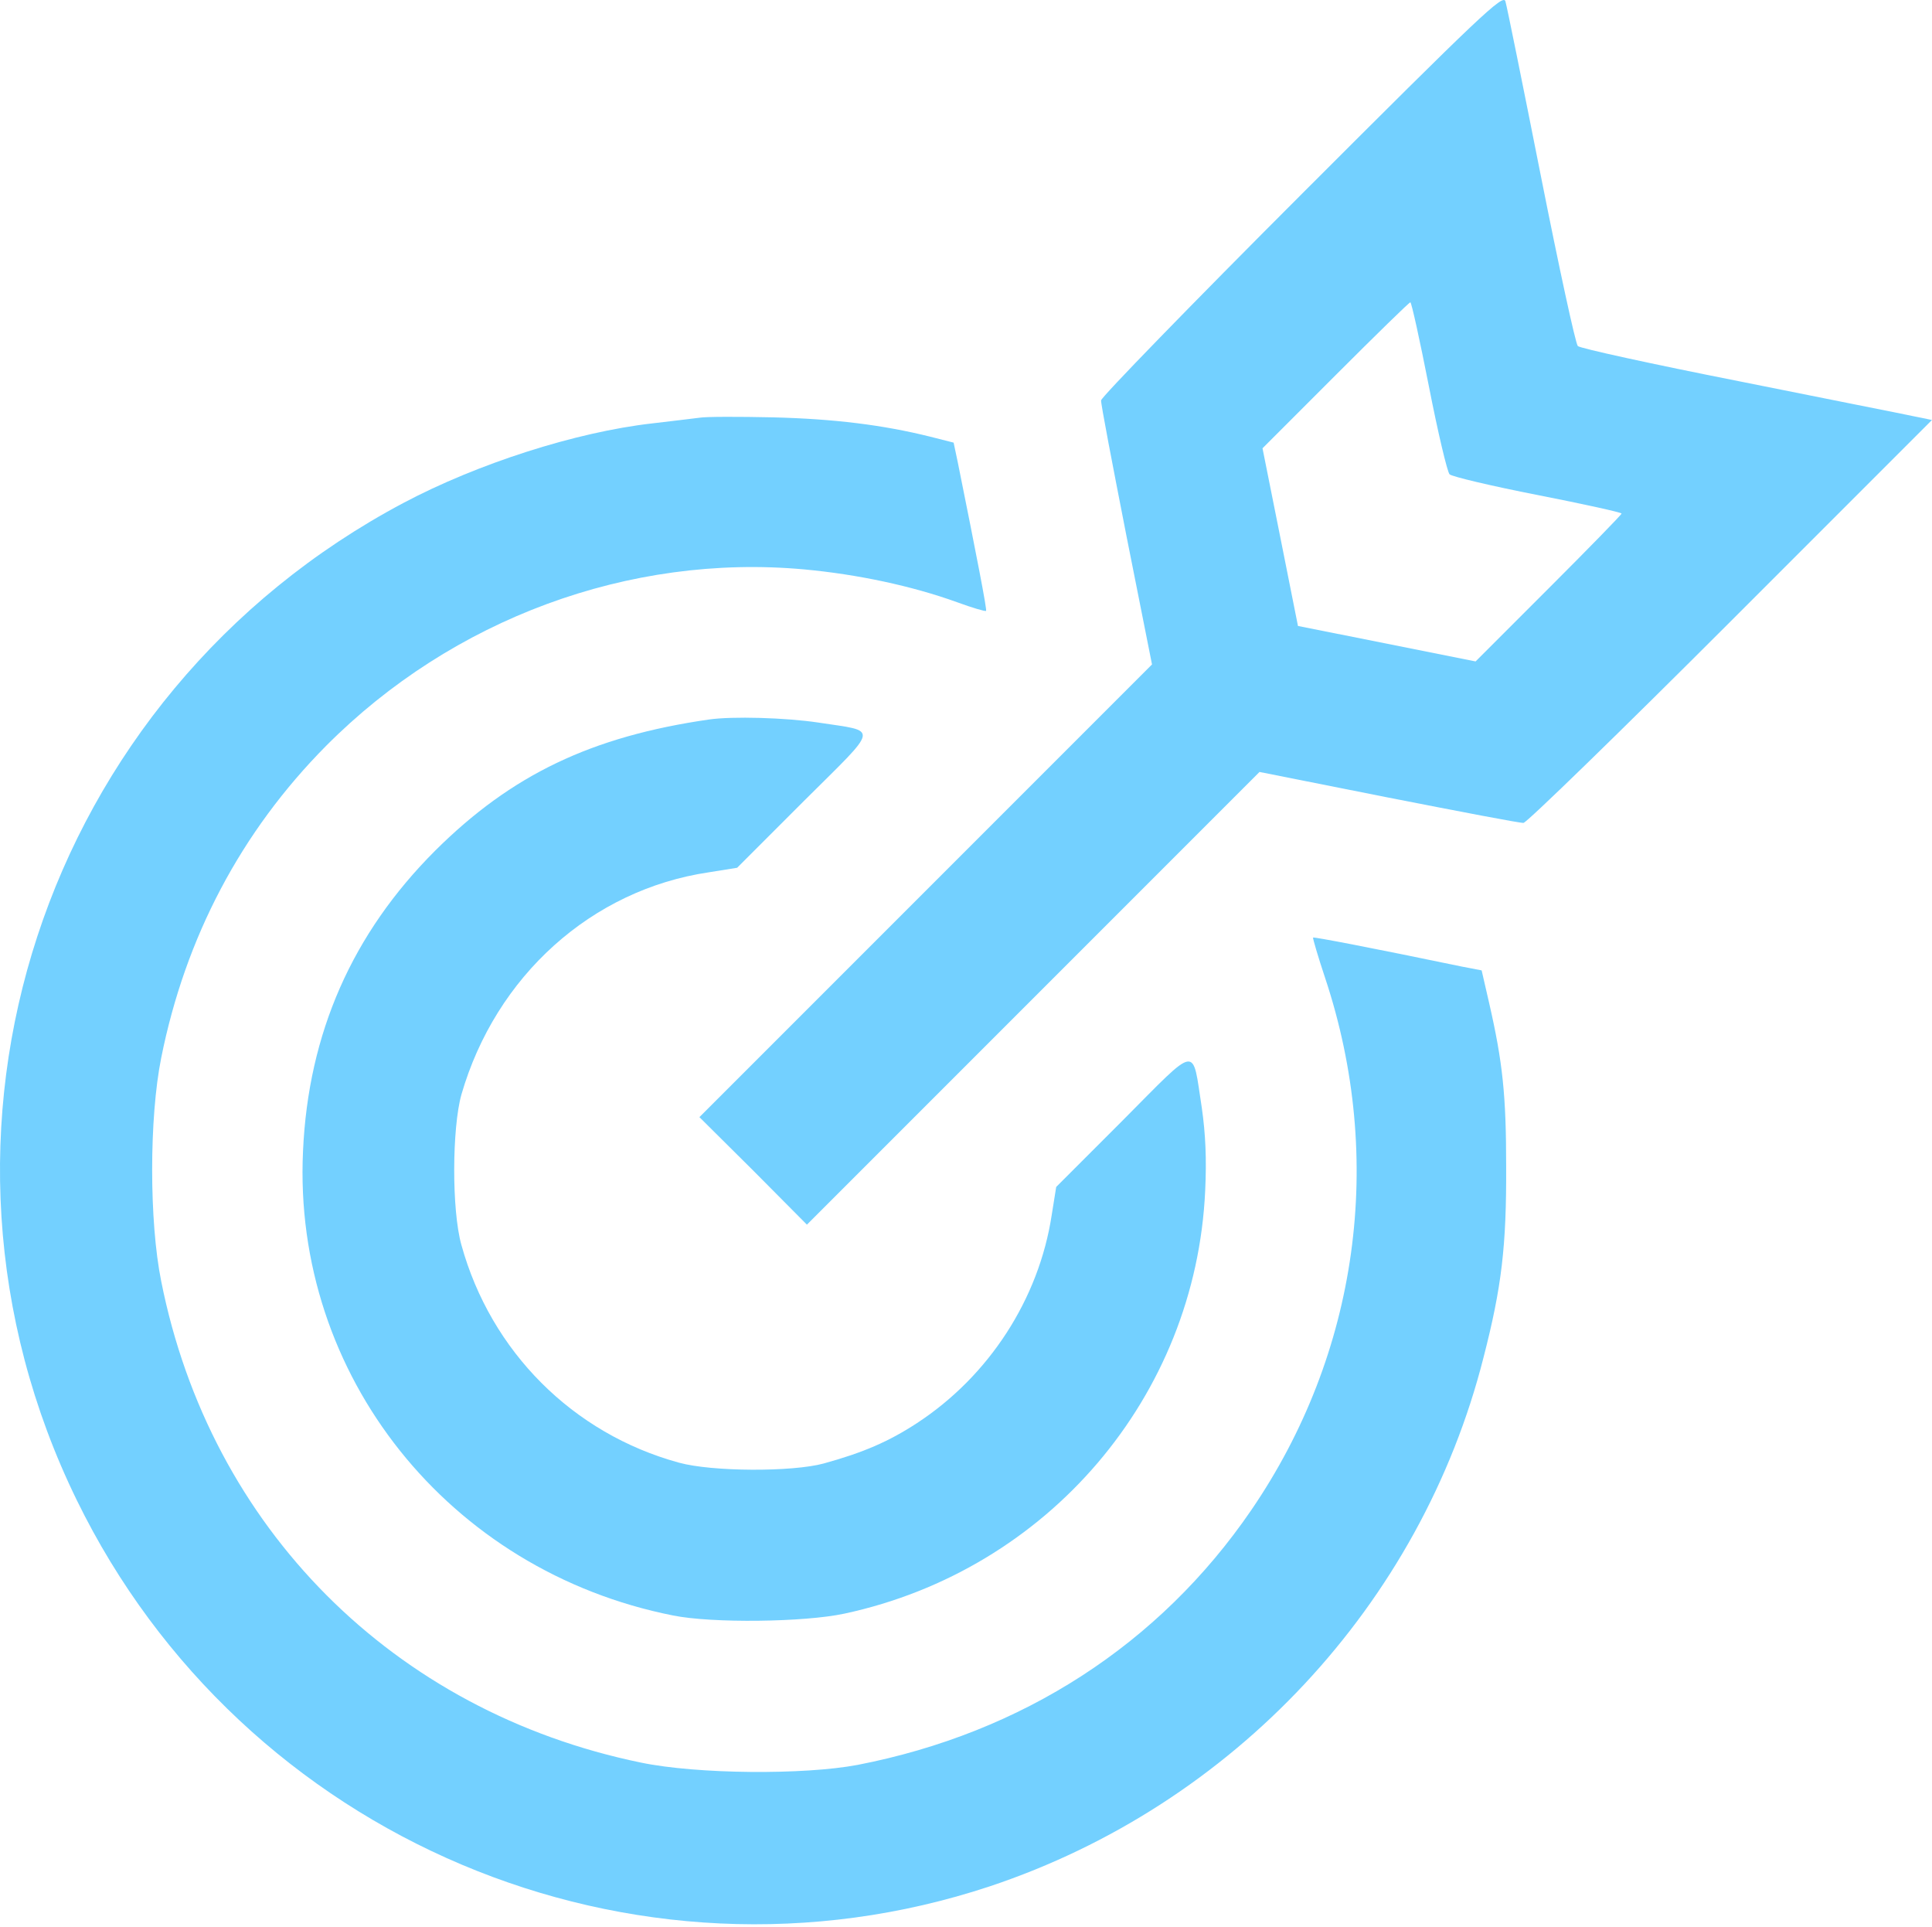
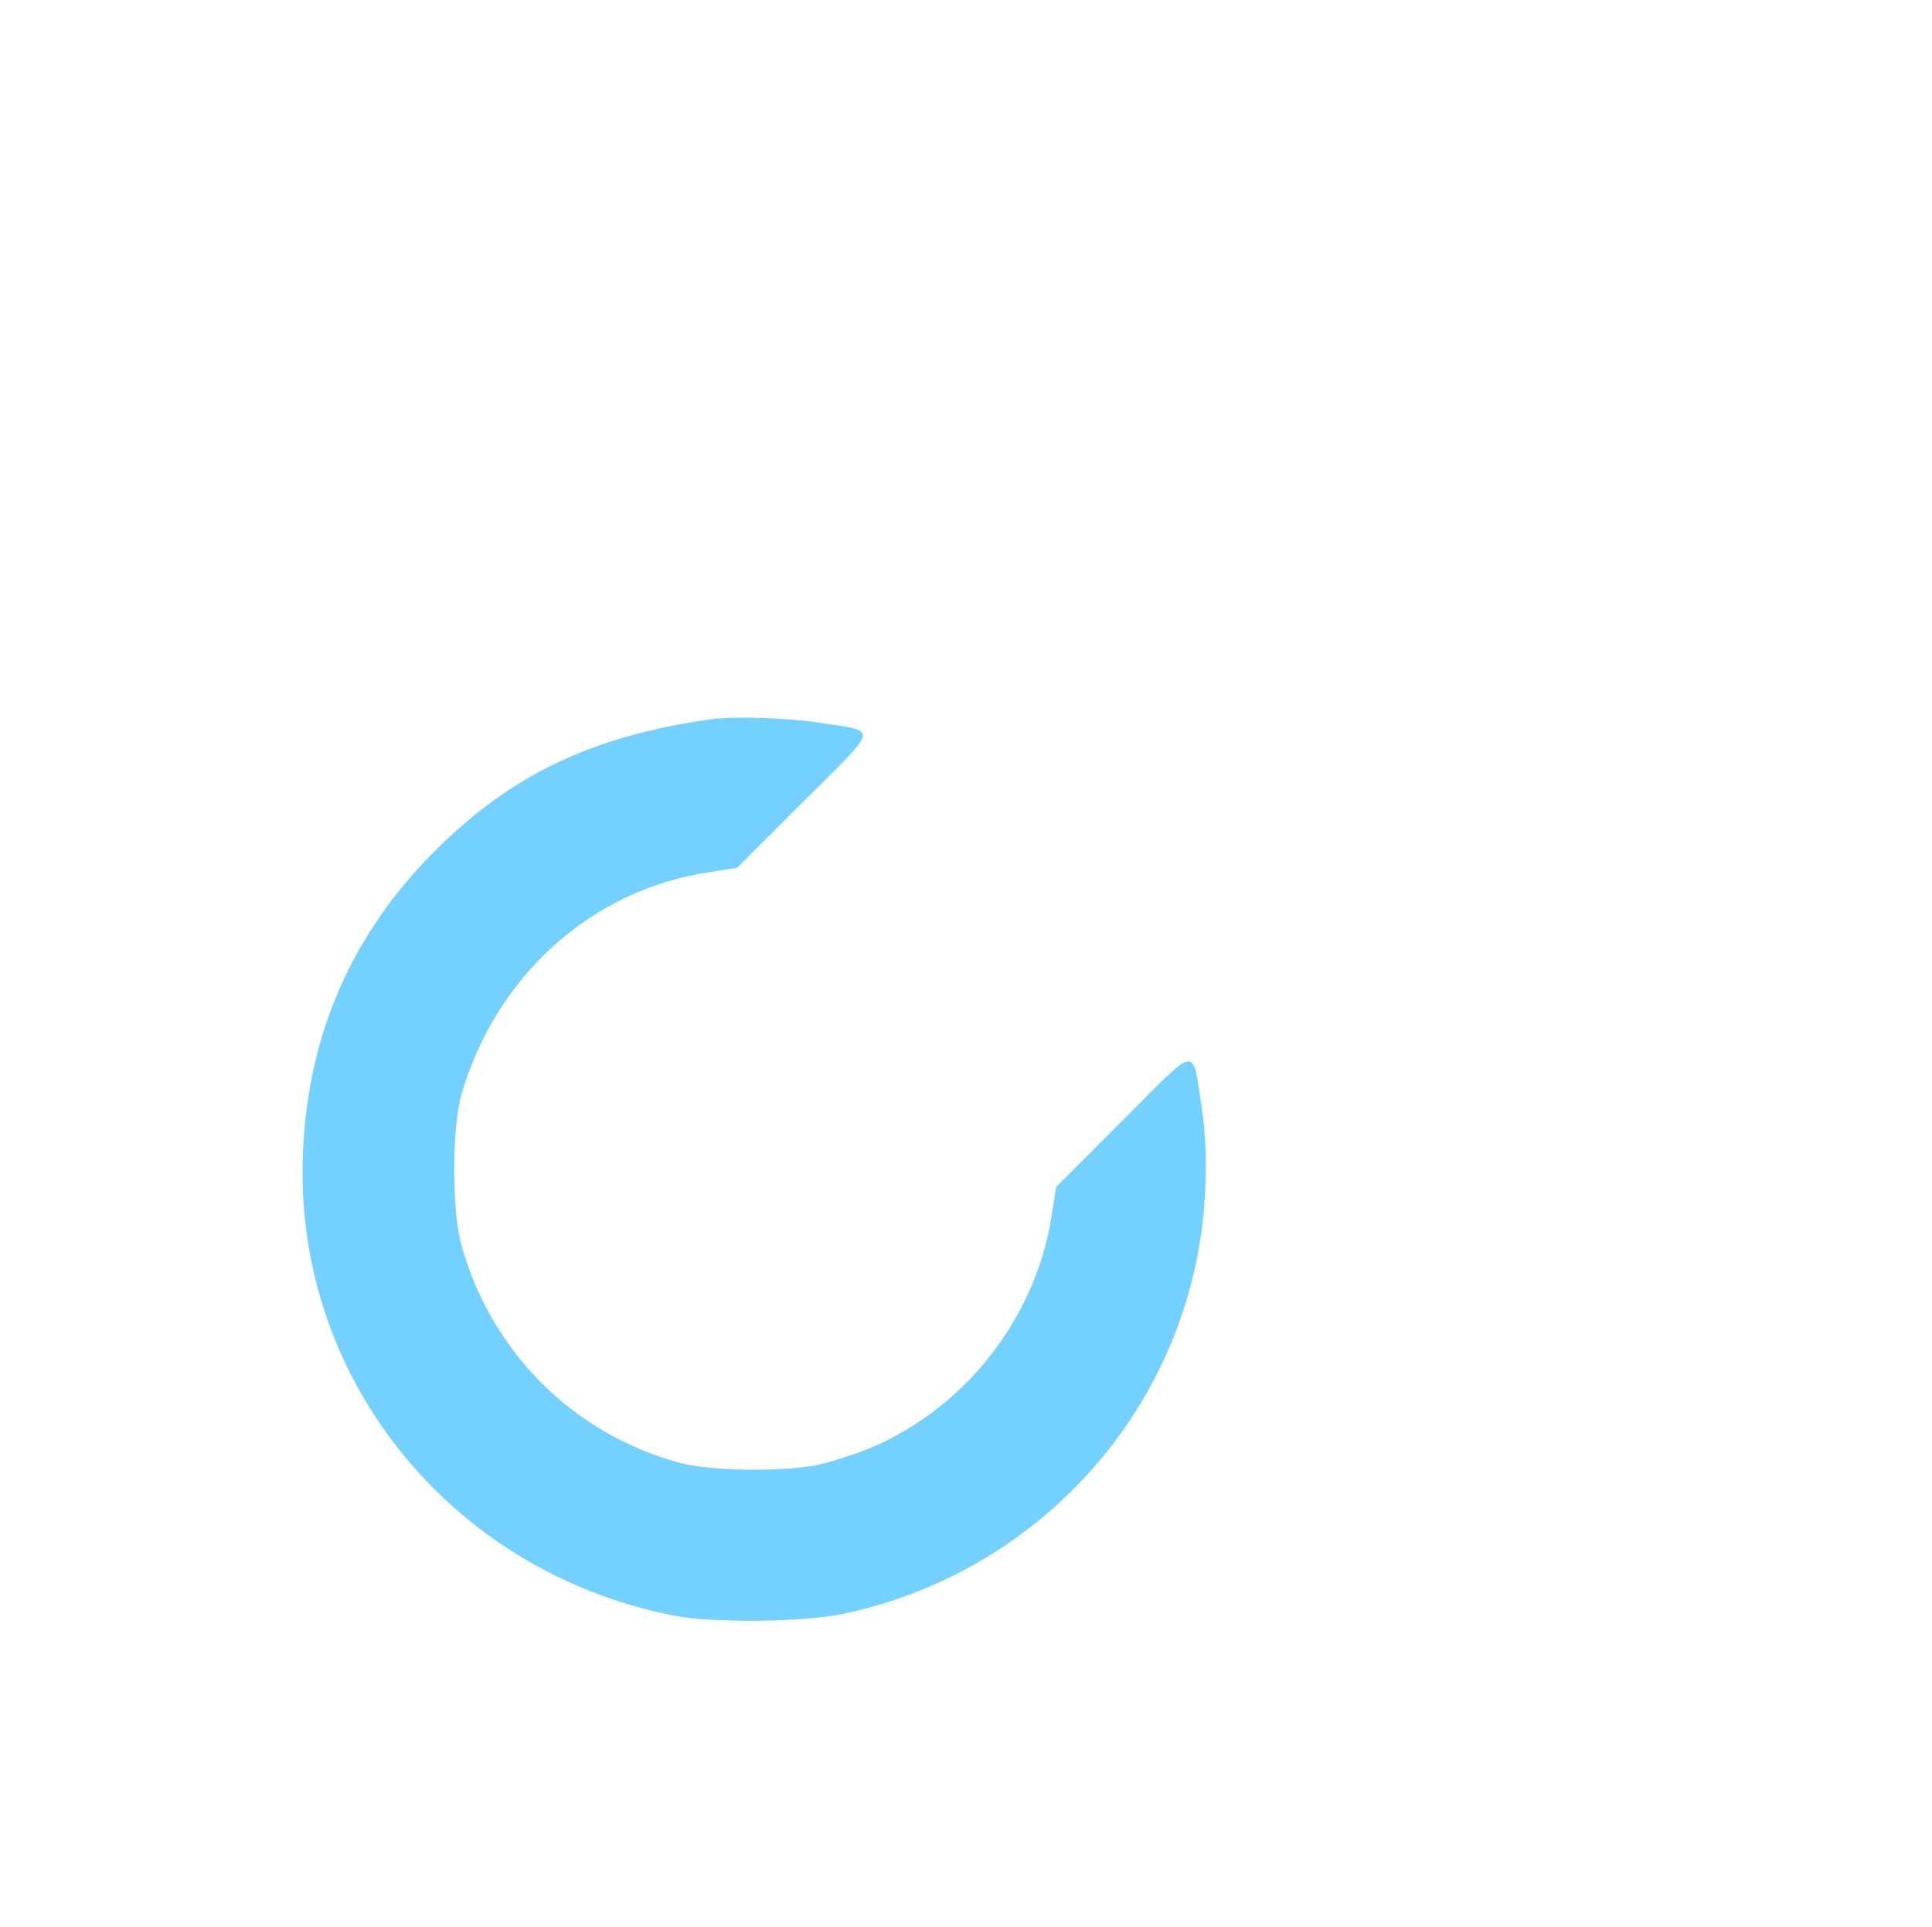
<svg xmlns="http://www.w3.org/2000/svg" width="683" height="681" viewBox="0 0 683 681" fill="none">
-   <path d="M460.189 68.577C421.256 107.51 389.256 140.444 389.256 141.51C389.123 142.577 393.256 164.044 398.189 189.244L407.256 234.844L327.256 314.844L247.256 394.844L266.323 413.777L285.256 432.844L365.256 352.844L445.256 272.844L490.856 281.91C516.056 286.844 537.523 290.977 538.589 290.844C539.656 290.844 572.589 258.844 611.789 219.644L682.989 148.444L676.456 147.11C672.856 146.31 644.989 140.844 614.589 134.71C584.189 128.71 558.589 123.11 557.789 122.31C556.989 121.51 551.123 94.444 544.723 62.177C538.323 29.91 532.723 2.177 532.189 0.444C531.389 -2.223 523.256 5.51 460.189 68.577ZM505.123 136.444C508.323 152.844 511.656 166.844 512.456 167.644C513.256 168.444 527.256 171.777 543.656 174.977C559.923 178.177 573.256 181.11 573.256 181.51C573.256 181.91 561.656 193.777 547.523 207.91L521.656 233.777L490.323 227.51L458.856 221.244L452.589 189.777L446.323 158.444L472.189 132.577C486.323 118.444 498.189 106.844 498.589 106.844C498.989 106.844 501.923 120.177 505.123 136.444Z" fill="#73D0FF" />
-   <path d="M247.256 147.644C245.123 147.911 237.523 148.844 230.589 149.644C203.523 152.711 168.723 163.911 142.589 177.778C14.723 245.644 -36.077 400.844 27.123 530.178C85.656 650.044 223.923 708.444 349.923 666.711C435.923 638.044 502.323 567.111 524.456 479.778C530.856 454.978 532.59 440.444 532.456 412.178C532.456 387.244 531.256 375.511 526.456 354.578L523.79 342.978L516.856 341.644C485.39 335.111 464.59 331.111 464.19 331.378C464.056 331.644 465.923 338.044 468.456 345.644C489.79 409.778 480.19 478.444 442.323 533.778C409.923 581.111 361.523 612.444 303.256 623.778C284.323 627.378 246.456 627.111 226.589 622.978C139.123 604.978 74.323 540.044 56.989 452.844C52.723 431.778 52.723 395.111 56.989 373.911C65.523 331.244 85.256 293.911 115.256 263.644C159.923 218.711 222.456 195.644 284.19 201.244C303.123 202.978 322.456 207.111 338.323 212.844C343.79 214.844 348.323 216.178 348.59 215.911C348.99 215.644 345.256 196.444 338.59 163.378L337.123 156.444L328.723 154.311C312.056 150.178 294.856 148.044 273.256 147.511C261.123 147.244 249.523 147.244 247.256 147.644Z" fill="#73D0FF" />
  <path d="M250.589 254.312C209.123 260.312 180.856 273.778 153.789 300.712C124.589 329.912 108.989 365.112 107.123 406.845C103.39 486.045 158.589 555.245 237.923 570.978C251.656 573.778 284.456 573.378 298.589 570.312C370.456 554.845 422.723 493.645 426.056 420.845C426.589 409.645 426.189 400.845 424.856 391.512C421.389 369.245 423.923 368.845 396.989 395.912L373.389 419.512L371.789 429.512C367.256 459.112 349.656 486.312 324.189 502.978C314.189 509.512 305.256 513.378 291.256 517.245C280.056 520.312 251.656 520.178 240.056 516.978C202.456 506.712 173.523 477.645 163.123 440.045C159.656 427.778 159.789 398.712 163.123 386.845C175.256 344.978 209.123 314.445 250.589 308.312L260.589 306.712L284.189 283.112C311.256 256.178 310.856 258.712 289.256 255.378C277.656 253.645 258.856 253.112 250.589 254.312Z" fill="#73D0FF" />
</svg>